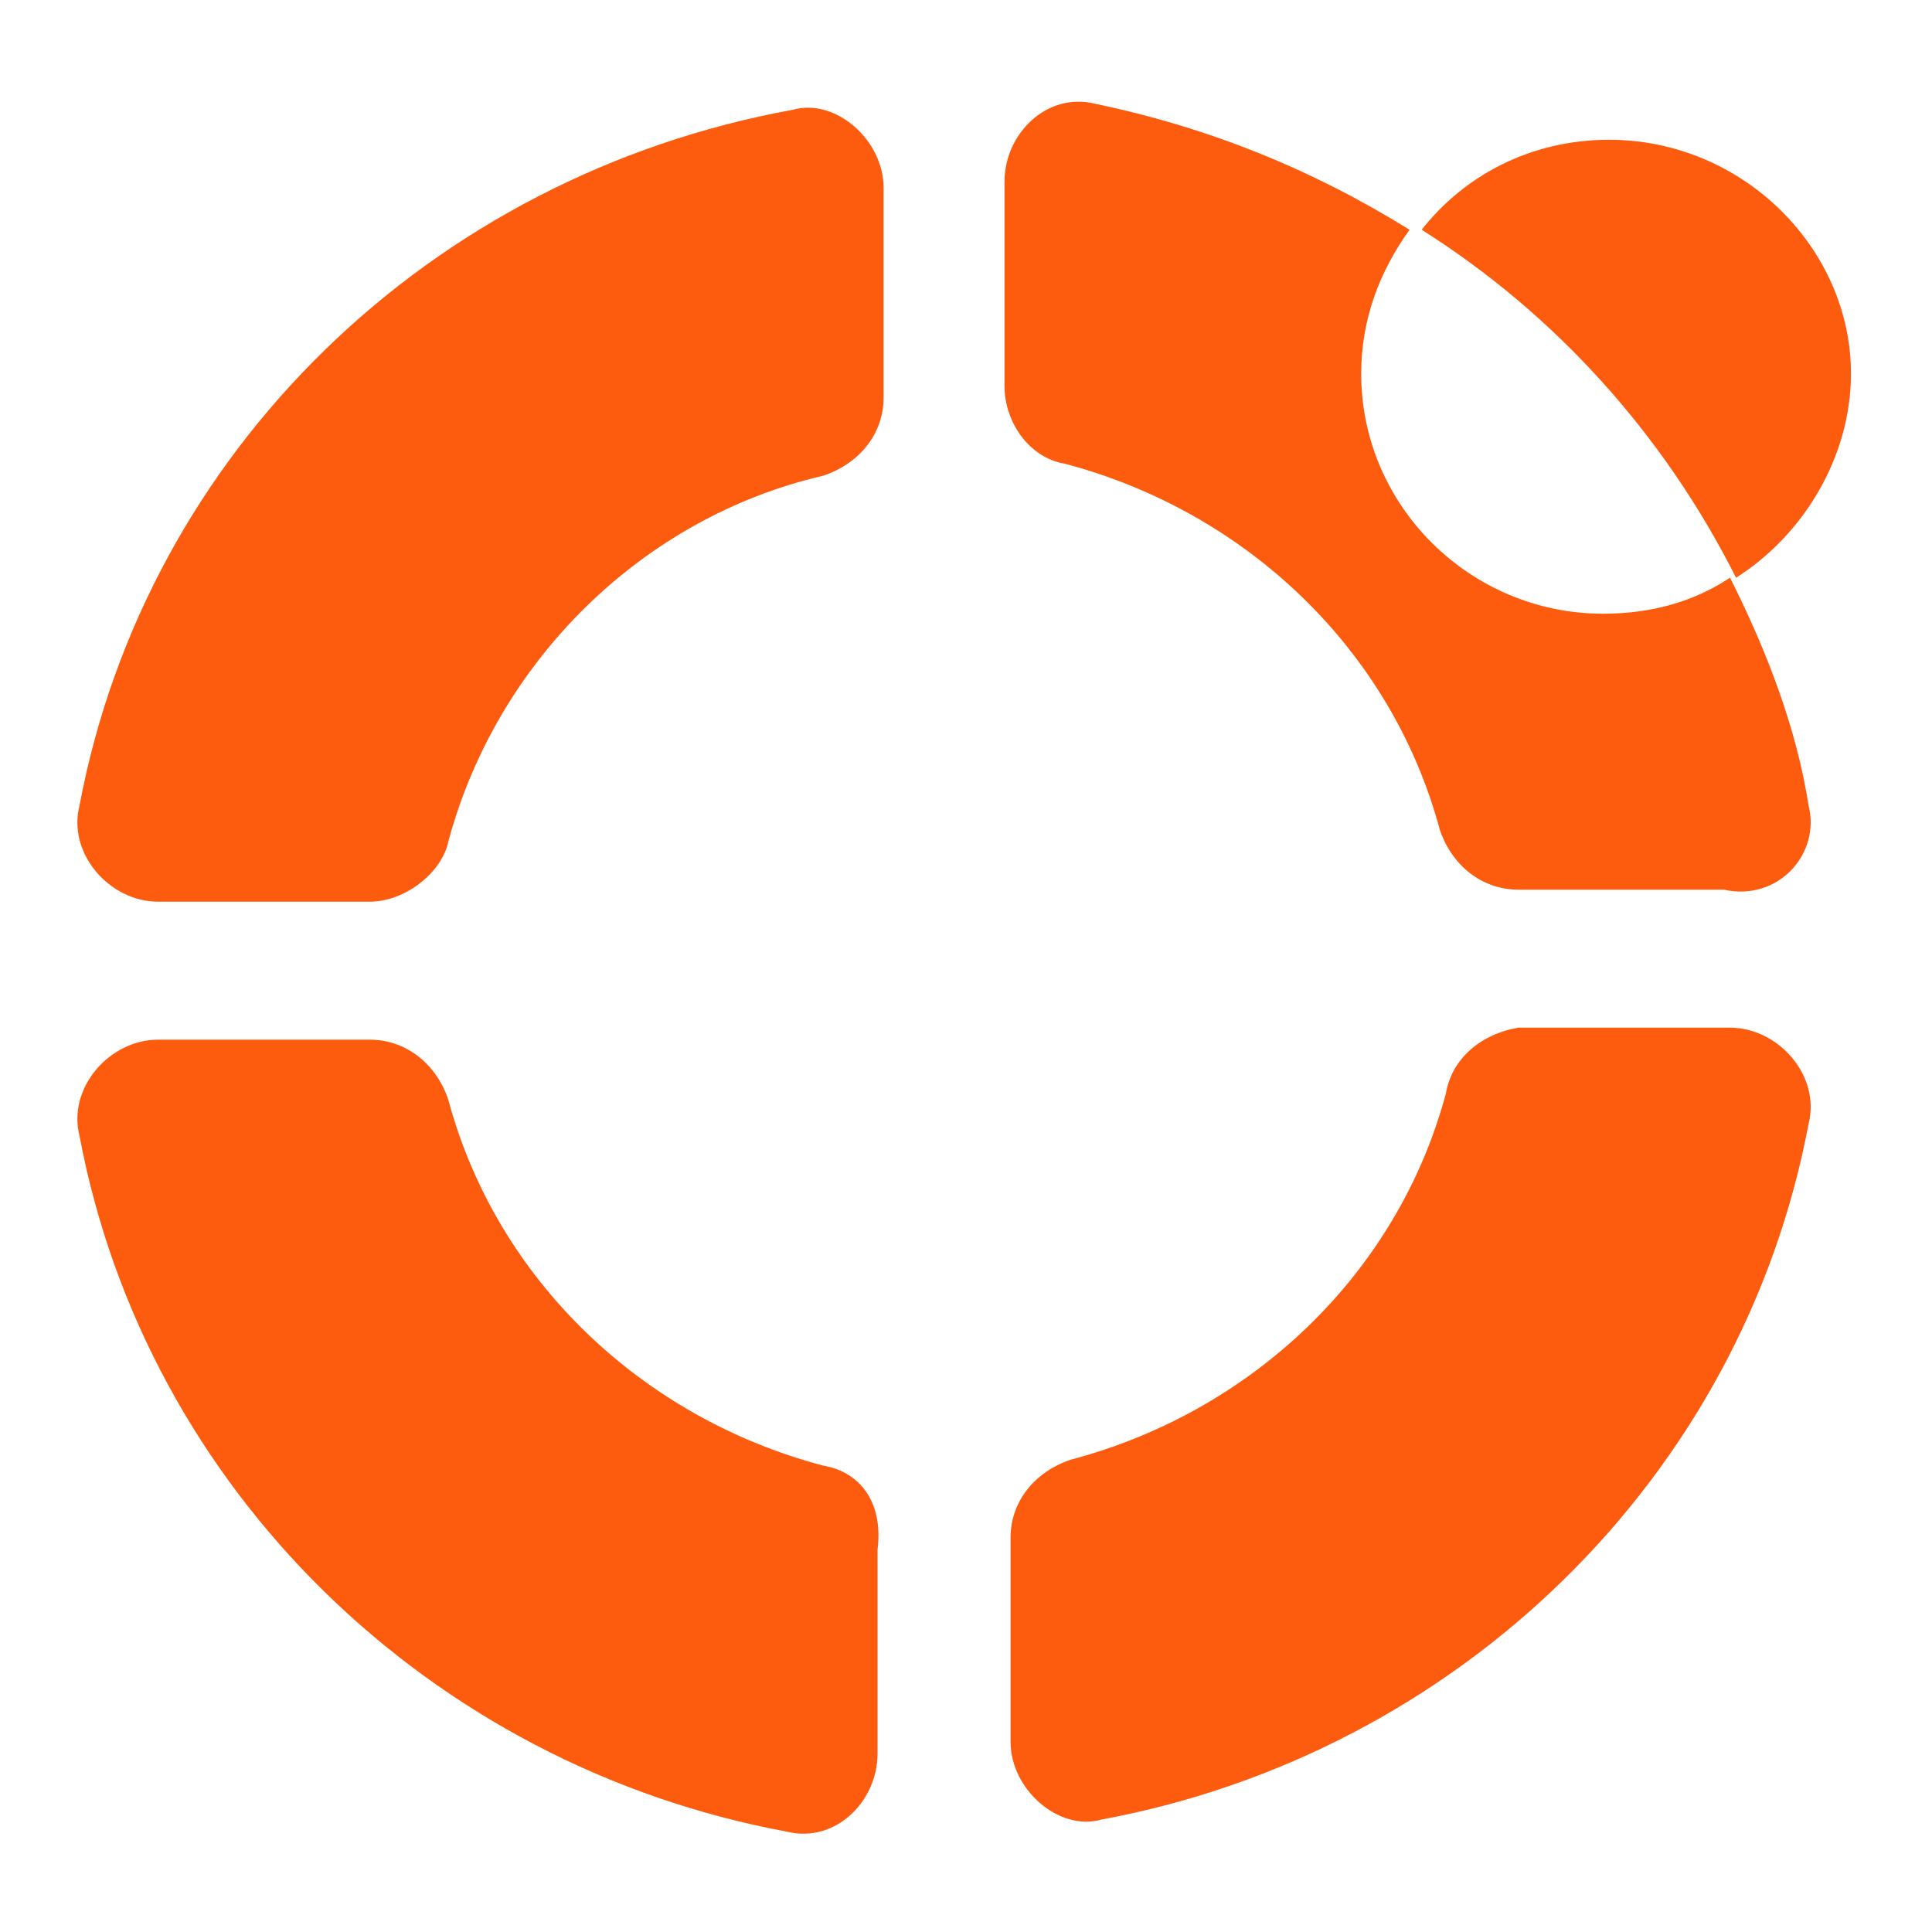
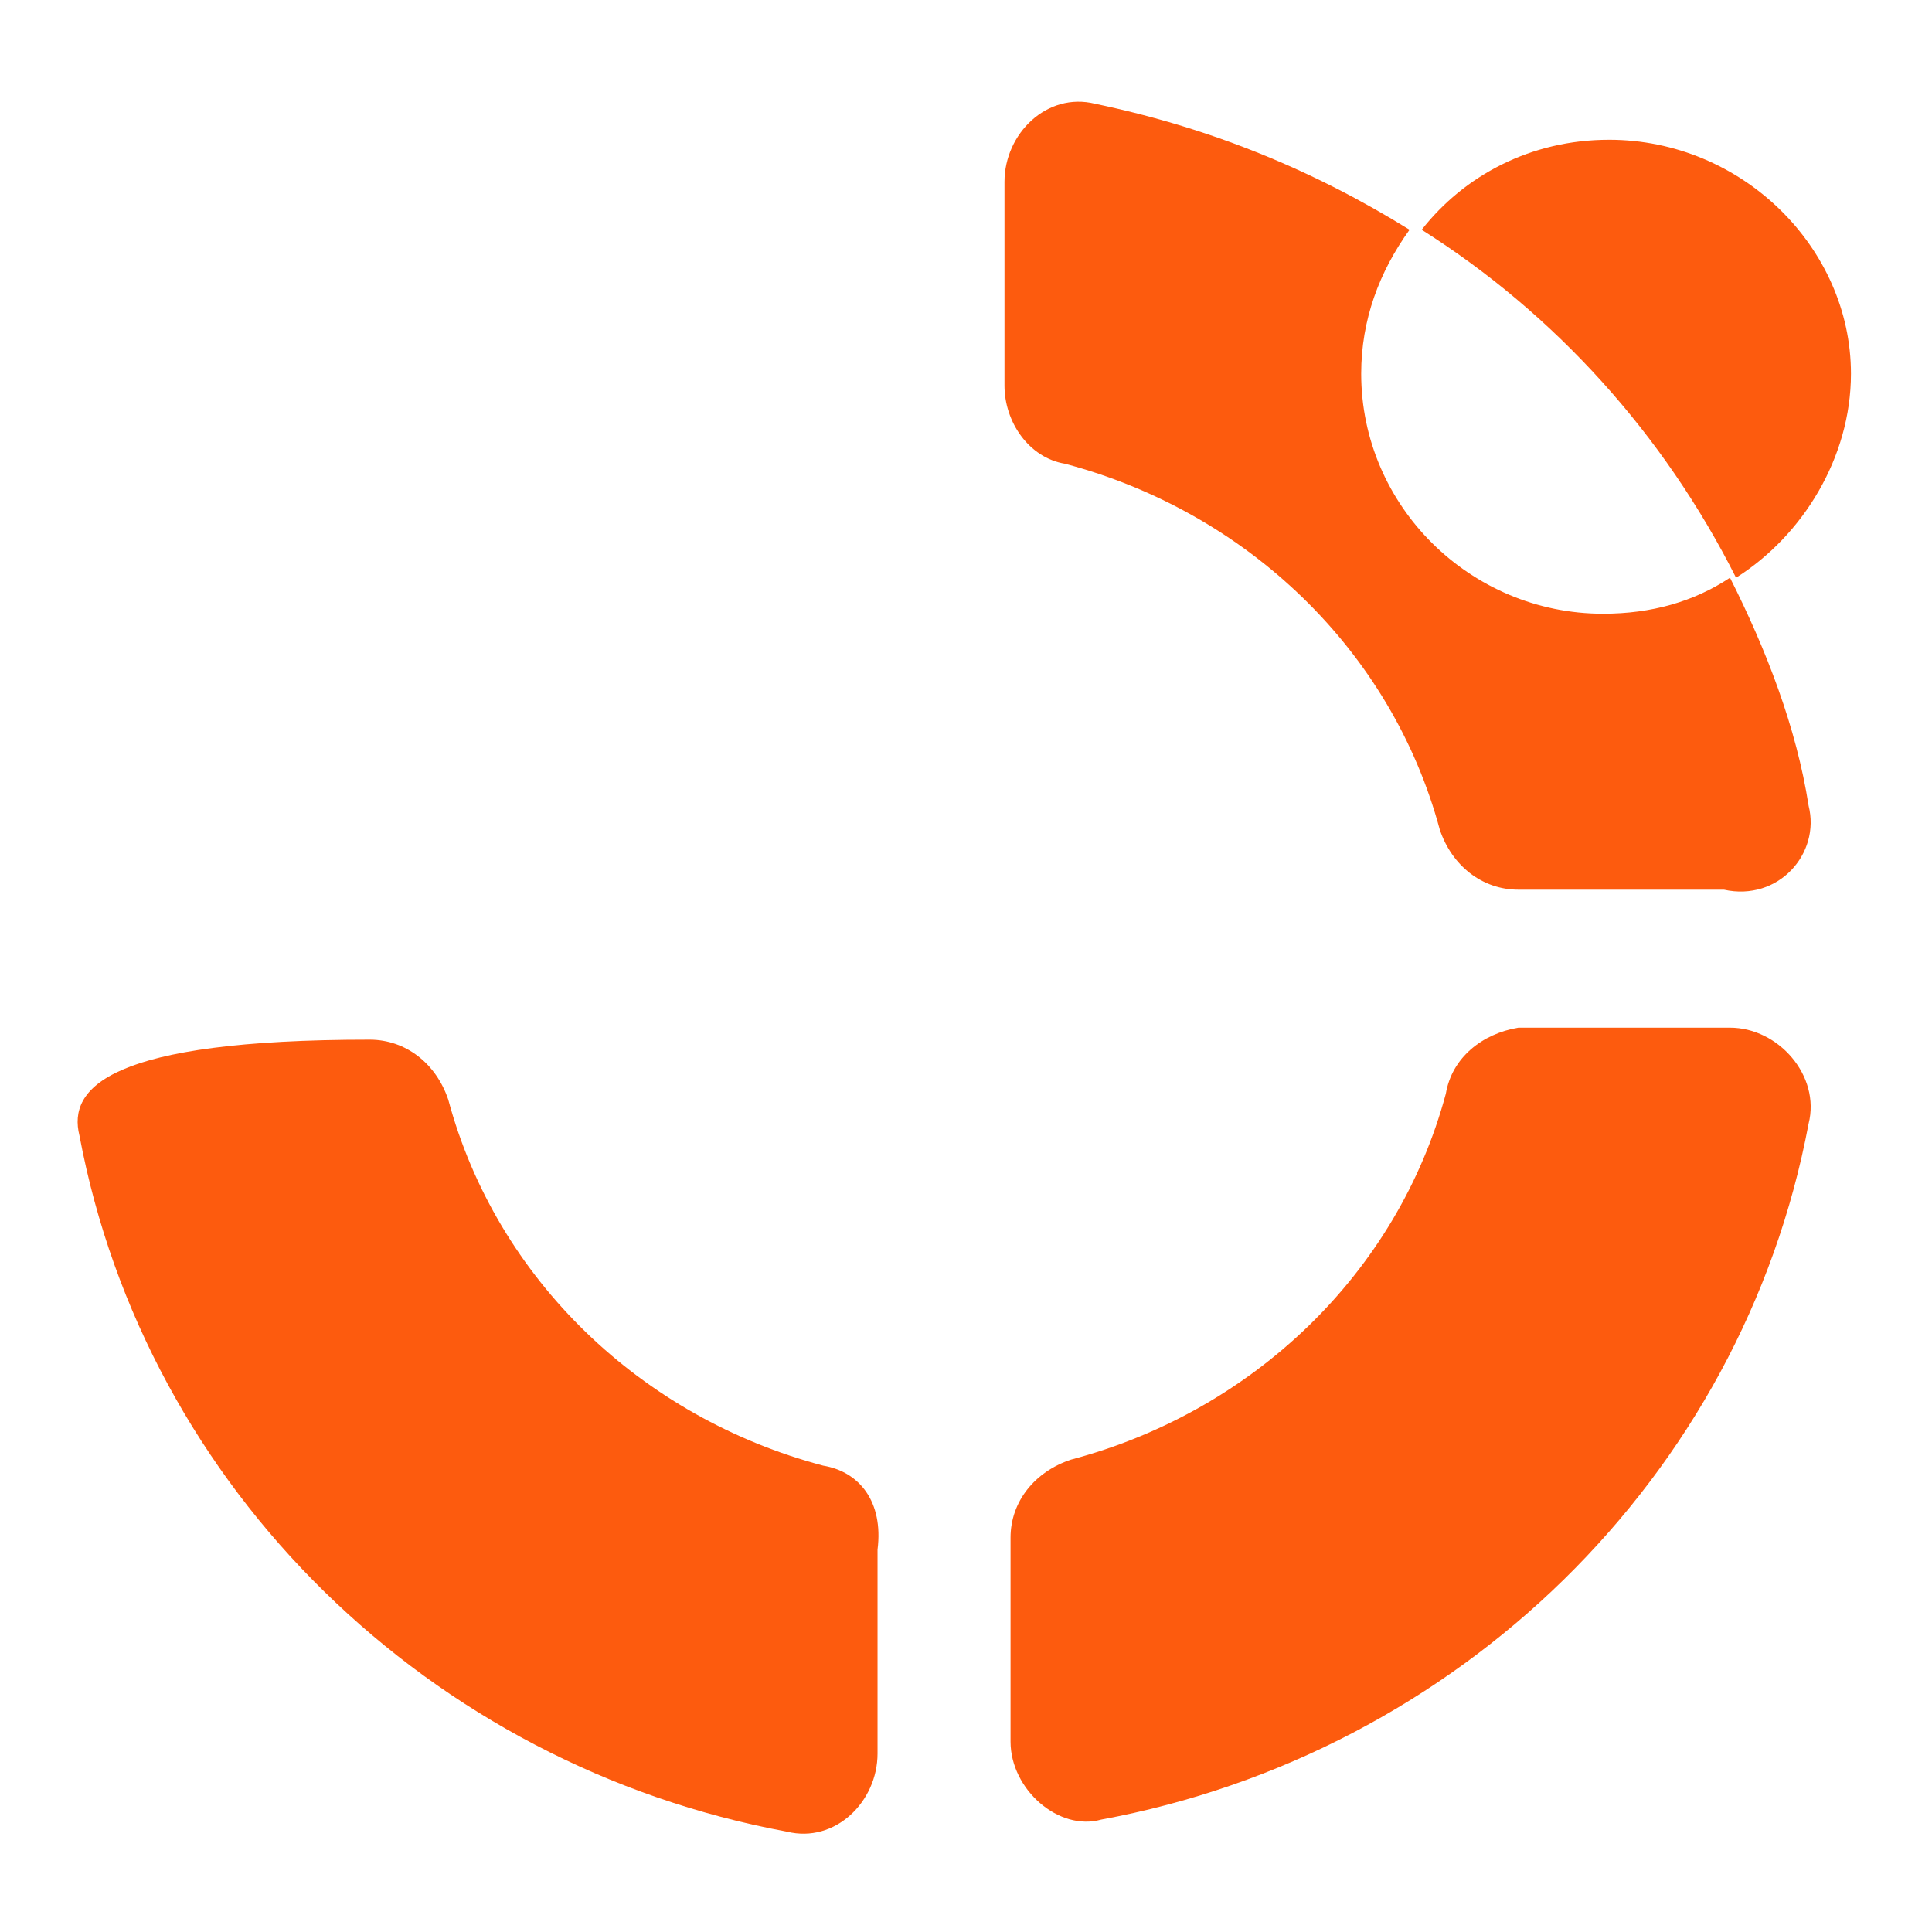
<svg xmlns="http://www.w3.org/2000/svg" width="38" height="38" viewBox="0 0 38 38" fill="none">
  <path d="M35.573 15.847C35.335 14.313 34.741 12.779 34.027 11.363C33.314 11.835 32.481 12.071 31.53 12.071C28.914 12.071 26.773 9.947 26.773 7.351C26.773 6.289 27.13 5.345 27.724 4.519C25.822 3.339 23.8 2.513 21.541 2.041C20.59 1.805 19.757 2.631 19.757 3.575V7.587C19.757 8.295 20.233 9.003 20.946 9.121C24.514 10.065 27.368 12.779 28.319 16.319C28.557 17.027 29.152 17.499 29.865 17.499H33.908C34.978 17.735 35.811 16.791 35.573 15.847Z" fill="#FD5B0E" />
-   <path d="M8.817 16.555C9.768 13.015 12.622 10.183 16.19 9.357C16.903 9.121 17.379 8.531 17.379 7.823V3.693C17.379 2.749 16.428 1.923 15.595 2.159C8.46 3.457 2.871 8.885 1.563 15.847C1.325 16.791 2.158 17.735 3.109 17.735H7.271C7.985 17.735 8.698 17.145 8.817 16.555Z" fill="#FD5B0E" />
-   <path d="M16.19 28.827C12.622 27.883 9.768 25.169 8.817 21.629C8.579 20.921 7.985 20.449 7.271 20.449H3.109C2.158 20.449 1.325 21.393 1.563 22.337C2.871 29.299 8.46 34.727 15.476 36.026C16.428 36.261 17.26 35.435 17.26 34.491V30.479C17.379 29.535 16.903 28.945 16.19 28.827Z" fill="#FD5B0E" />
+   <path d="M16.19 28.827C12.622 27.883 9.768 25.169 8.817 21.629C8.579 20.921 7.985 20.449 7.271 20.449C2.158 20.449 1.325 21.393 1.563 22.337C2.871 29.299 8.46 34.727 15.476 36.026C16.428 36.261 17.26 35.435 17.26 34.491V30.479C17.379 29.535 16.903 28.945 16.19 28.827Z" fill="#FD5B0E" />
  <path d="M28.438 21.511C27.487 25.051 24.633 27.765 21.065 28.709C20.352 28.945 19.876 29.535 19.876 30.243V34.255C19.876 35.199 20.828 36.025 21.66 35.789C28.676 34.491 34.265 29.063 35.573 22.101C35.811 21.157 34.978 20.213 34.027 20.213H29.865C29.152 20.331 28.557 20.803 28.438 21.511Z" fill="#FD5B0E" />
  <path d="M31.649 2.749C30.103 2.749 28.795 3.457 27.963 4.519C30.579 6.171 32.719 8.531 34.146 11.363C35.454 10.537 36.406 9.003 36.406 7.351C36.406 4.873 34.265 2.749 31.649 2.749Z" fill="#FD5B0E" />
</svg>